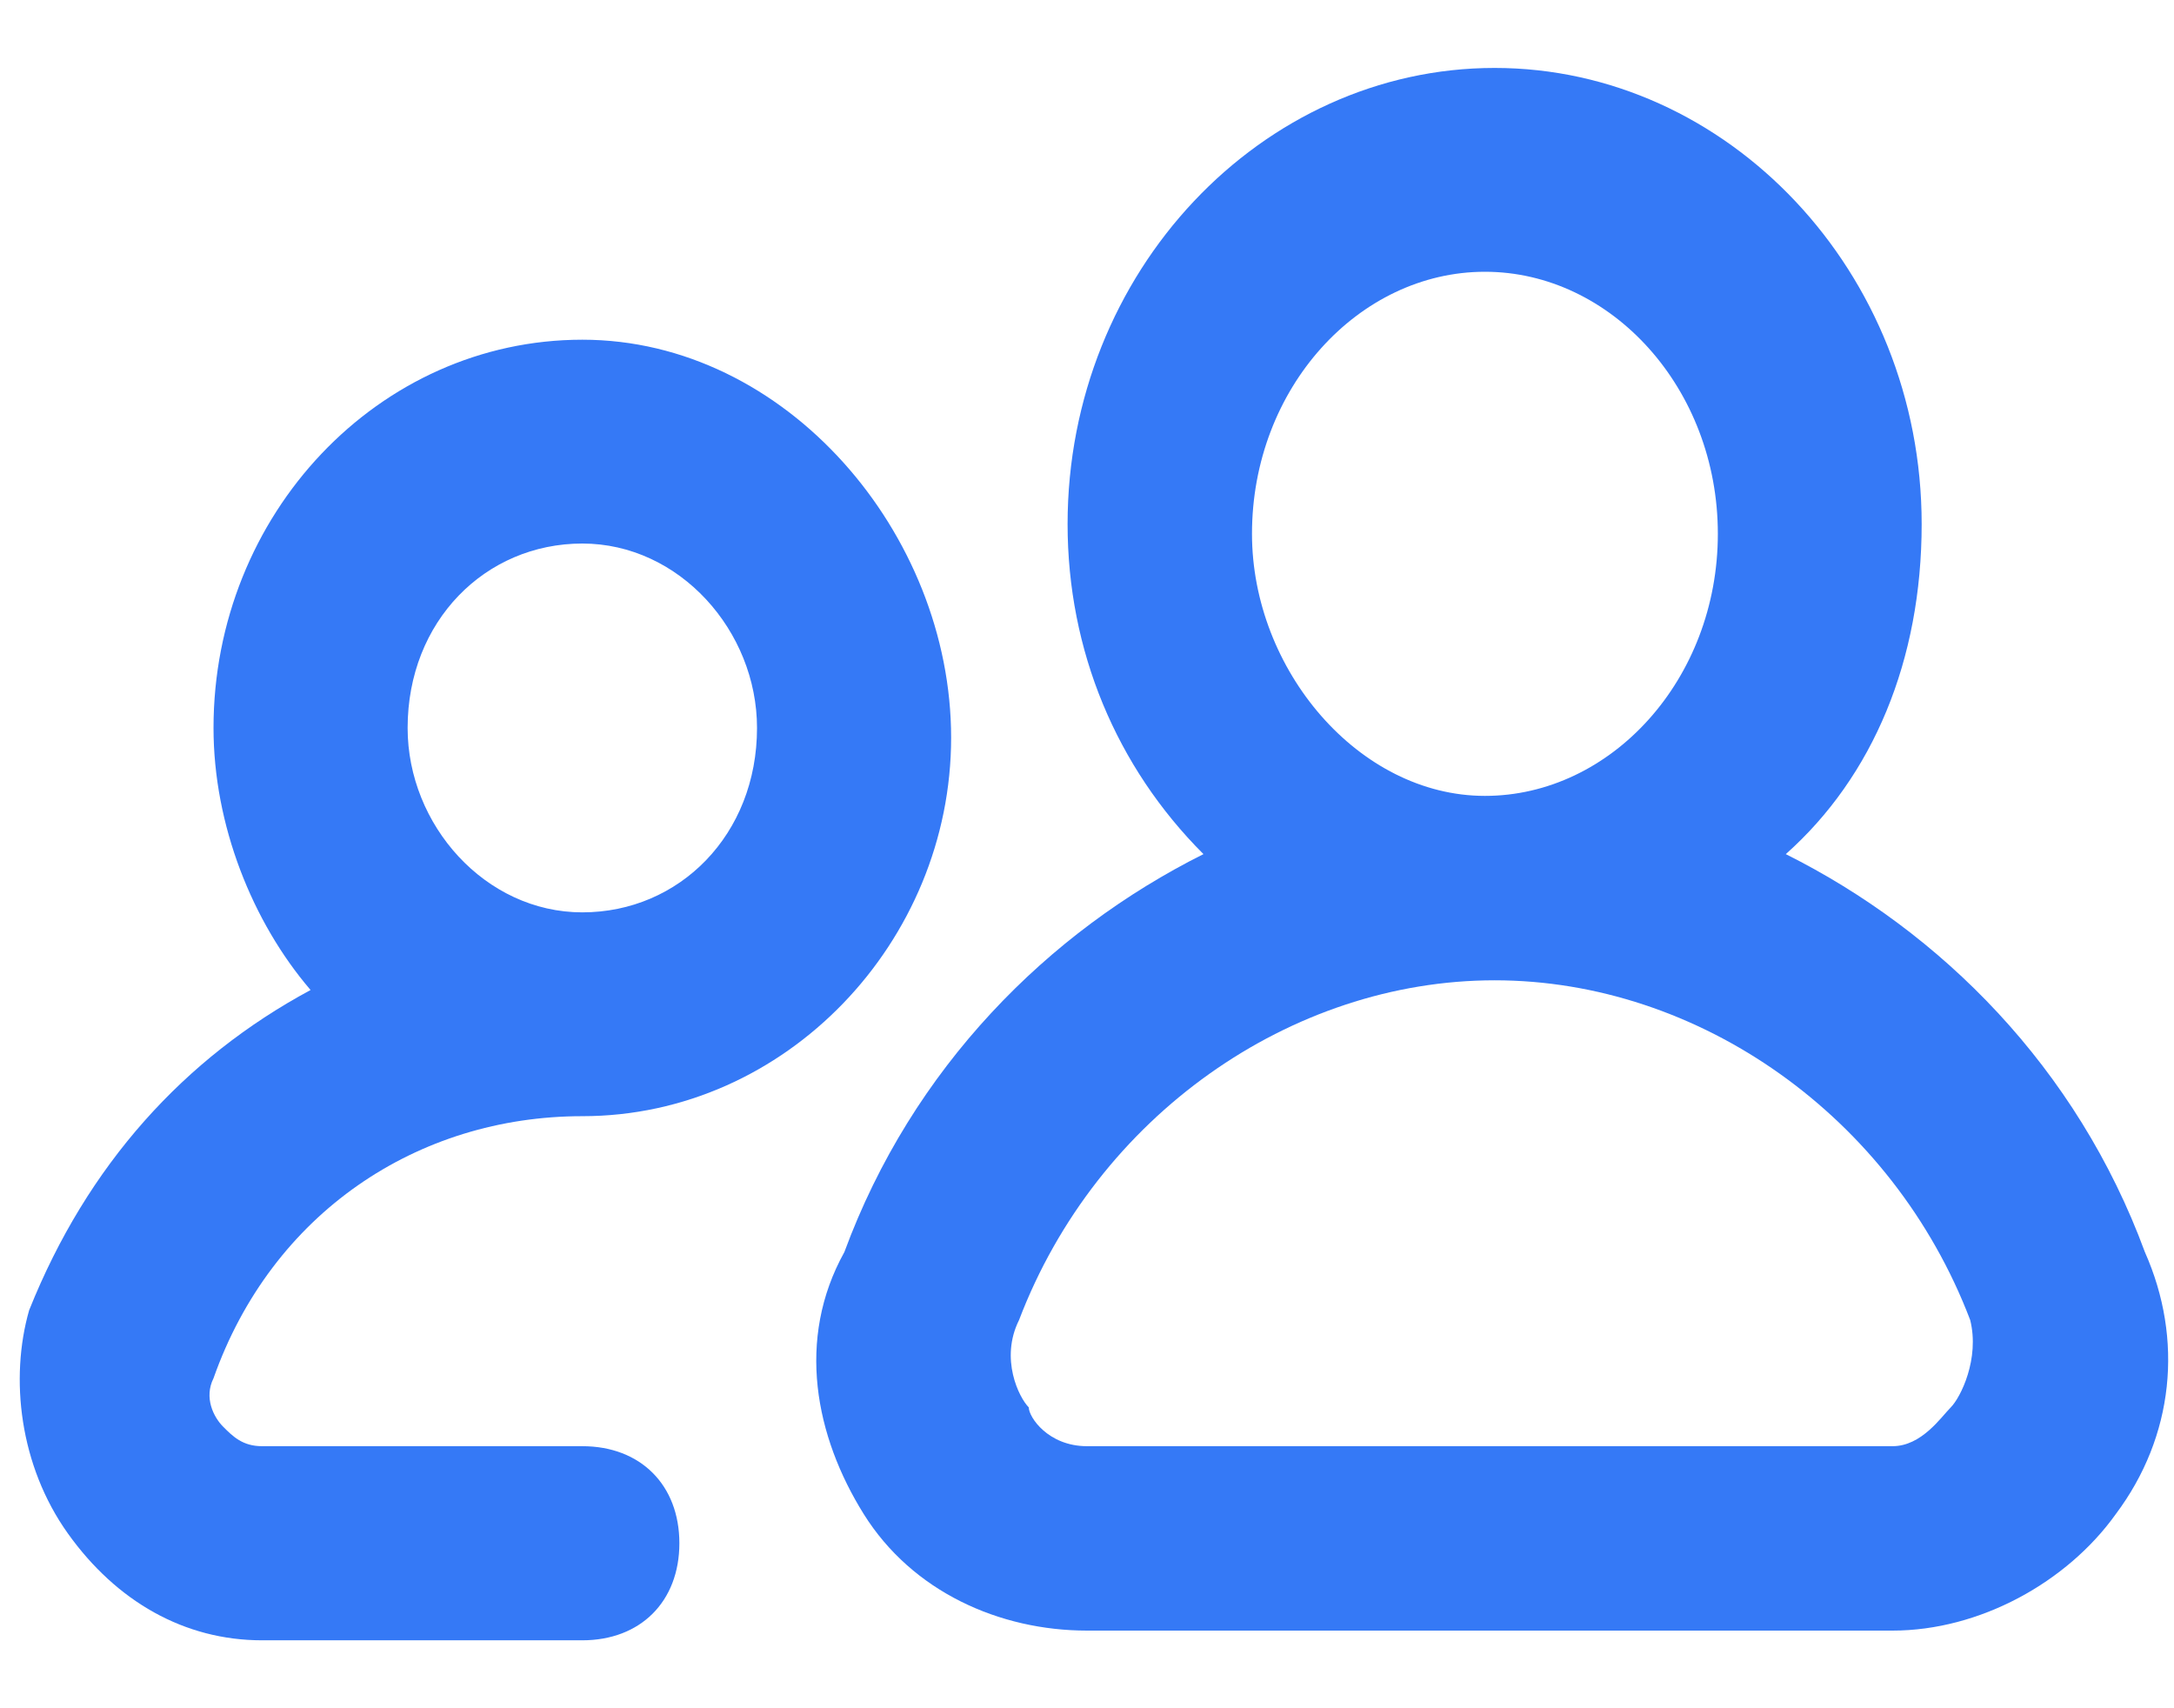
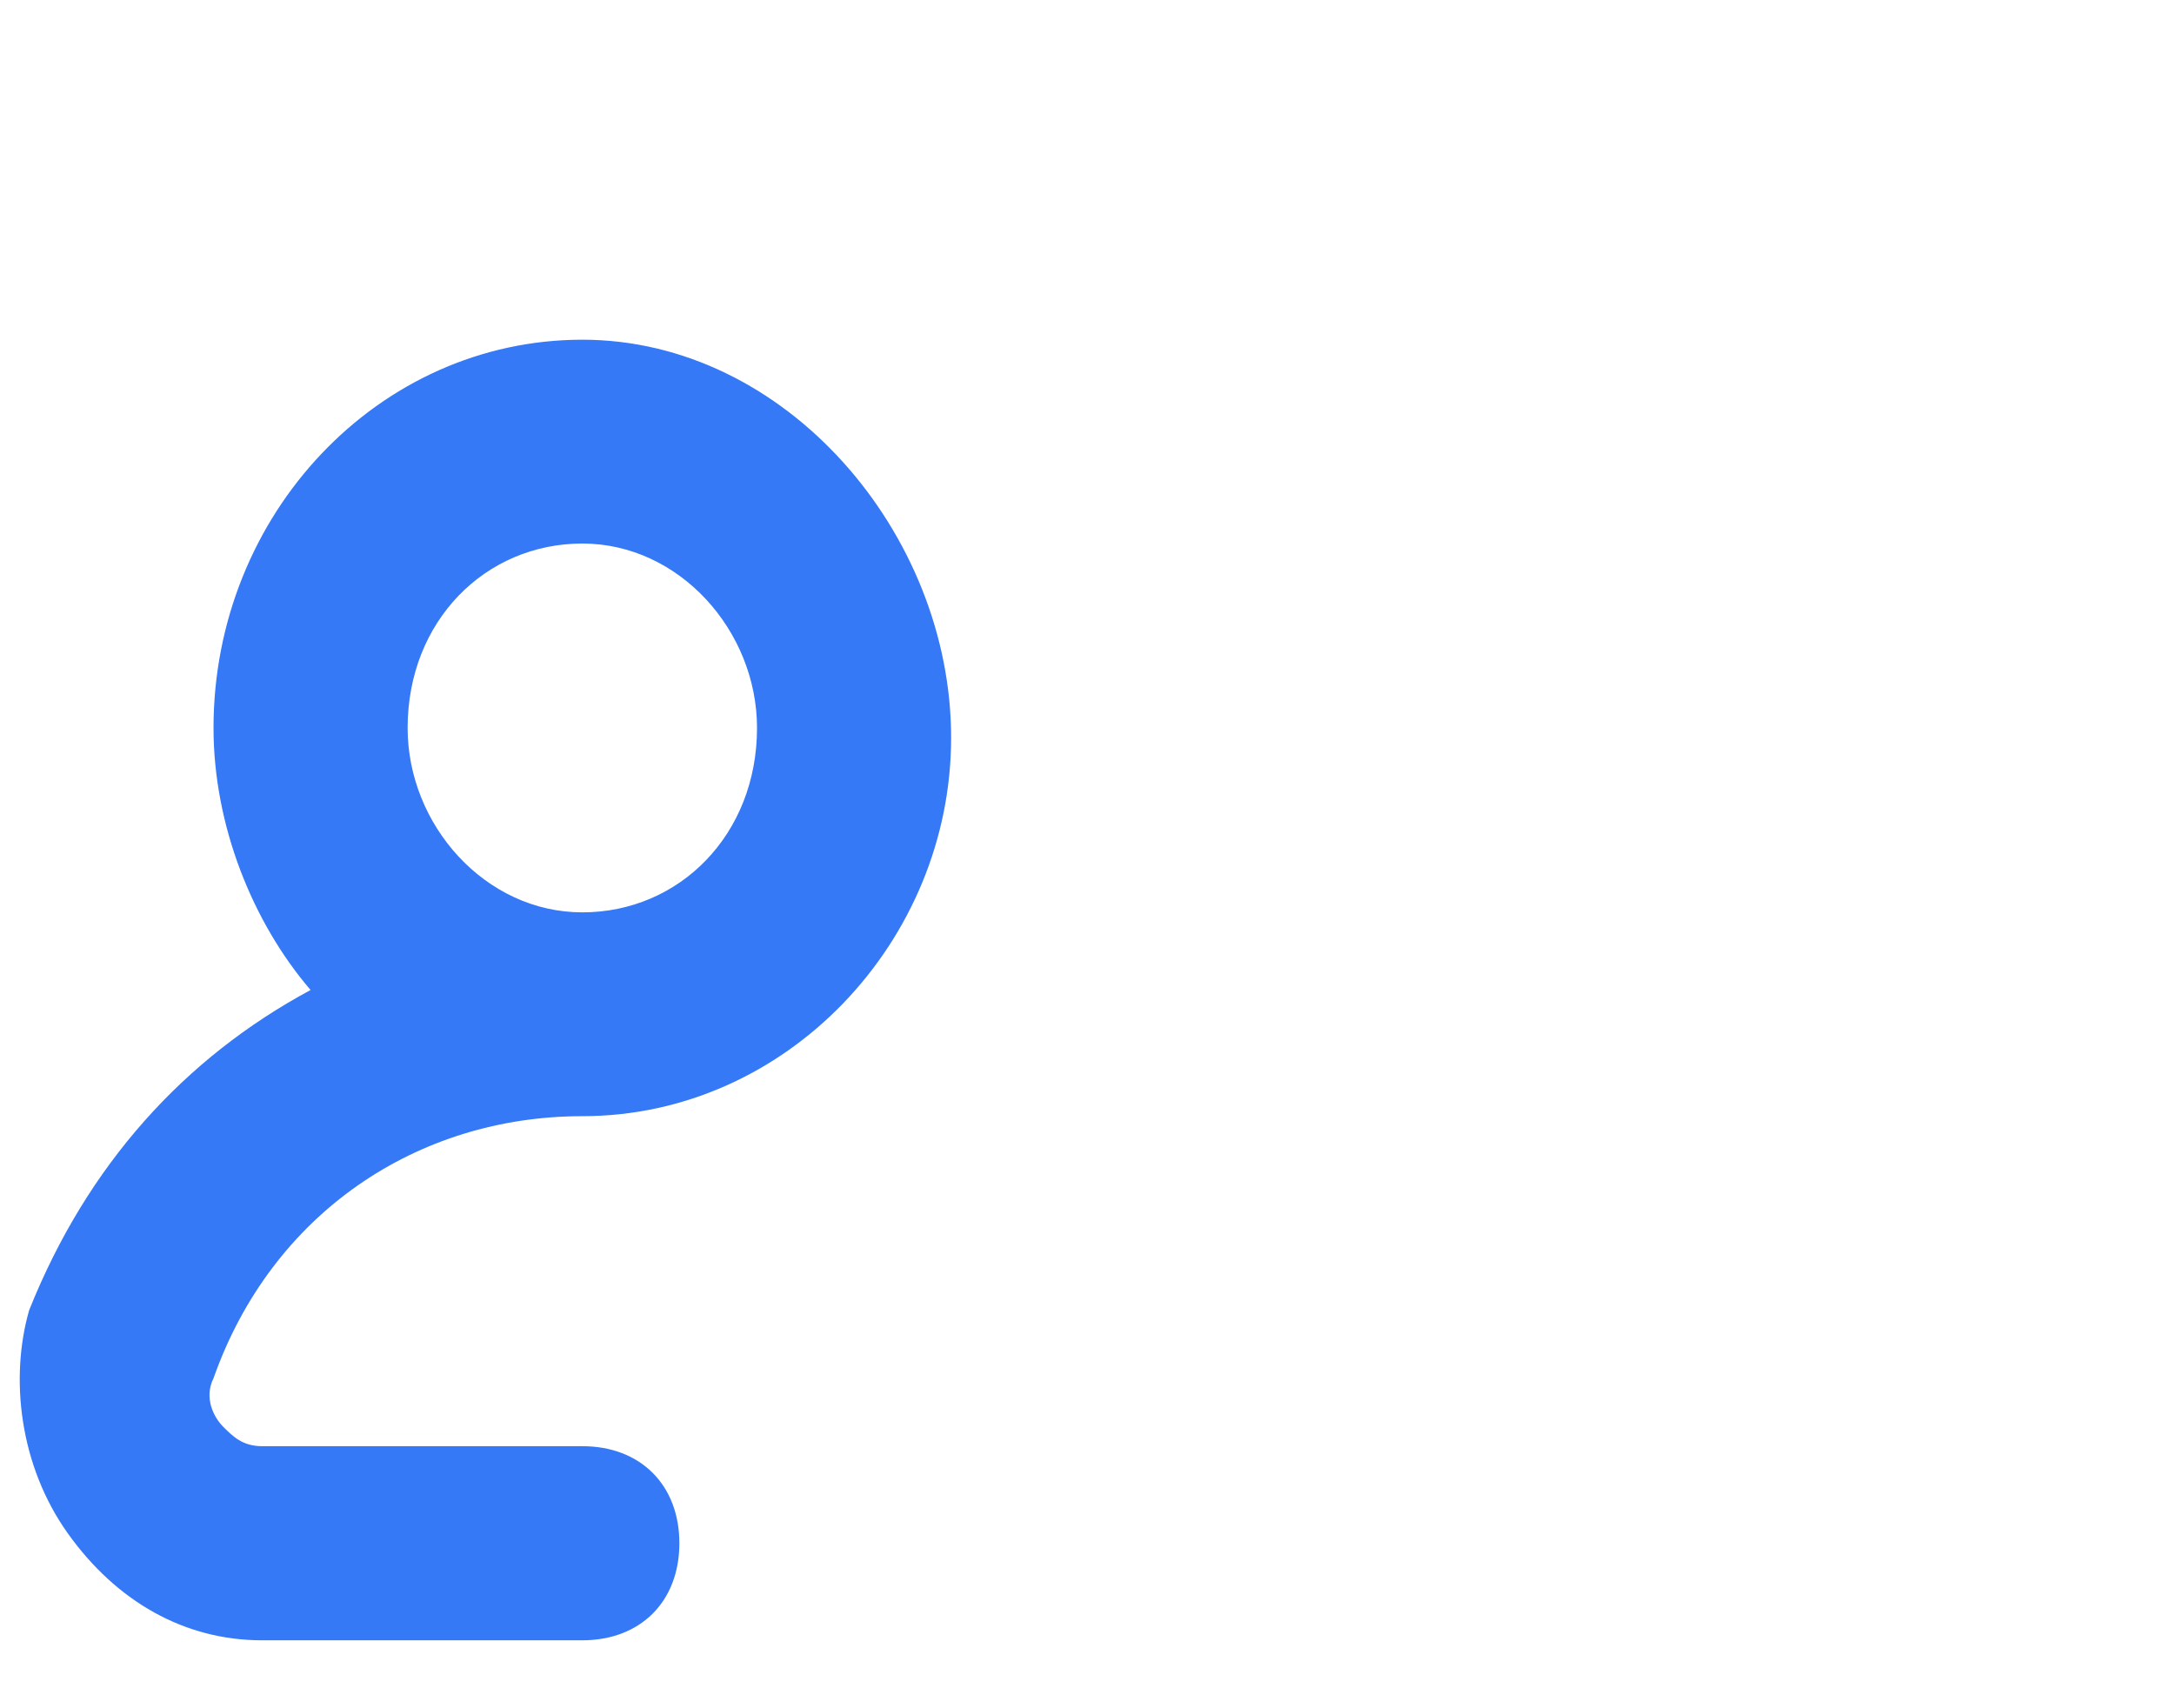
<svg xmlns="http://www.w3.org/2000/svg" width="28" height="22" viewBox="0 0 28 22" fill="none">
  <path d="M7.5 18.625H3.375C3.125 18.625 3 18.5 2.875 18.375C2.75 18.25 2.625 18 2.75 17.75C3.5 15.625 5.375 14.375 7.5 14.375C10.125 14.375 12.25 12.125 12.25 9.5C12.25 6.875 10.125 4.375 7.5 4.375C4.875 4.375 2.75 6.625 2.75 9.375C2.75 10.625 3.25 11.875 4 12.75C2.375 13.625 1.125 15 0.375 16.875C0.125 17.75 0.25 18.875 0.875 19.75C1.5 20.625 2.375 21.125 3.375 21.125H7.5C8.25 21.125 8.75 20.625 8.75 19.875C8.75 19.125 8.25 18.625 7.5 18.625ZM5.25 9.375C5.25 8 6.25 7 7.5 7C8.75 7 9.75 8.125 9.75 9.375C9.75 10.75 8.75 11.75 7.5 11.75C6.25 11.75 5.25 10.625 5.25 9.375Z" fill="#3579F6" />
-   <path d="M27.625 16.125C26.75 13.75 25 12 23 11C24.125 10 24.75 8.5 24.75 6.75C24.75 3.5 22.25 0.875 19.25 0.875C16.25 0.875 13.75 3.5 13.75 6.75C13.75 8.375 14.375 9.875 15.5 11C13.5 12 11.75 13.75 10.875 16.125C10.25 17.25 10.5 18.5 11.125 19.5C11.75 20.5 12.875 21 14 21H24.375C25.5 21 26.625 20.375 27.25 19.5C28 18.5 28.125 17.25 27.625 16.125ZM16.125 6.875C16.125 5 17.5 3.5 19.125 3.5C20.75 3.5 22.125 5 22.125 6.875C22.125 8.75 20.75 10.25 19.125 10.25C17.5 10.25 16.125 8.625 16.125 6.875ZM25.125 18.125C25 18.25 24.75 18.625 24.375 18.625H14C13.5 18.625 13.25 18.25 13.25 18.125C13.125 18 12.875 17.5 13.125 17C14.125 14.375 16.625 12.625 19.25 12.625C21.875 12.625 24.375 14.375 25.375 17C25.5 17.5 25.25 18 25.125 18.125Z" fill="#3579F6" />
</svg>